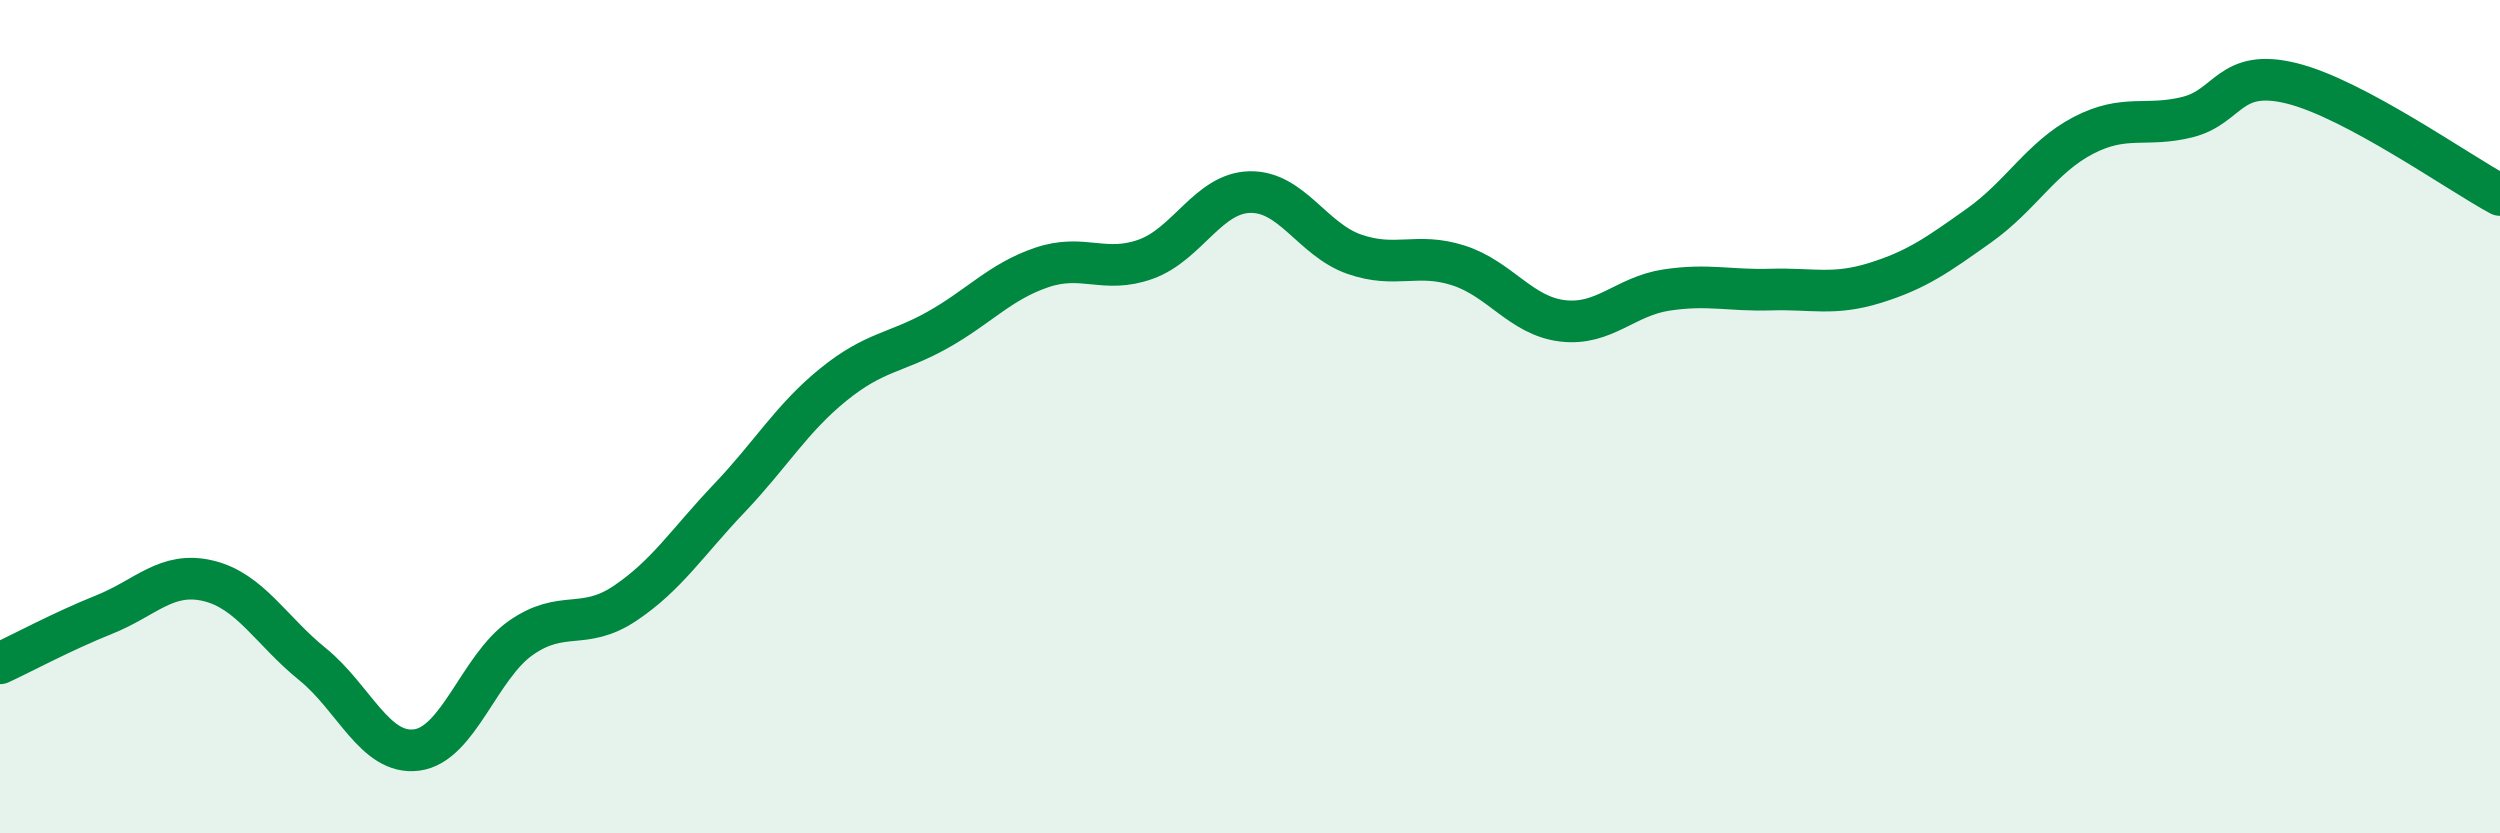
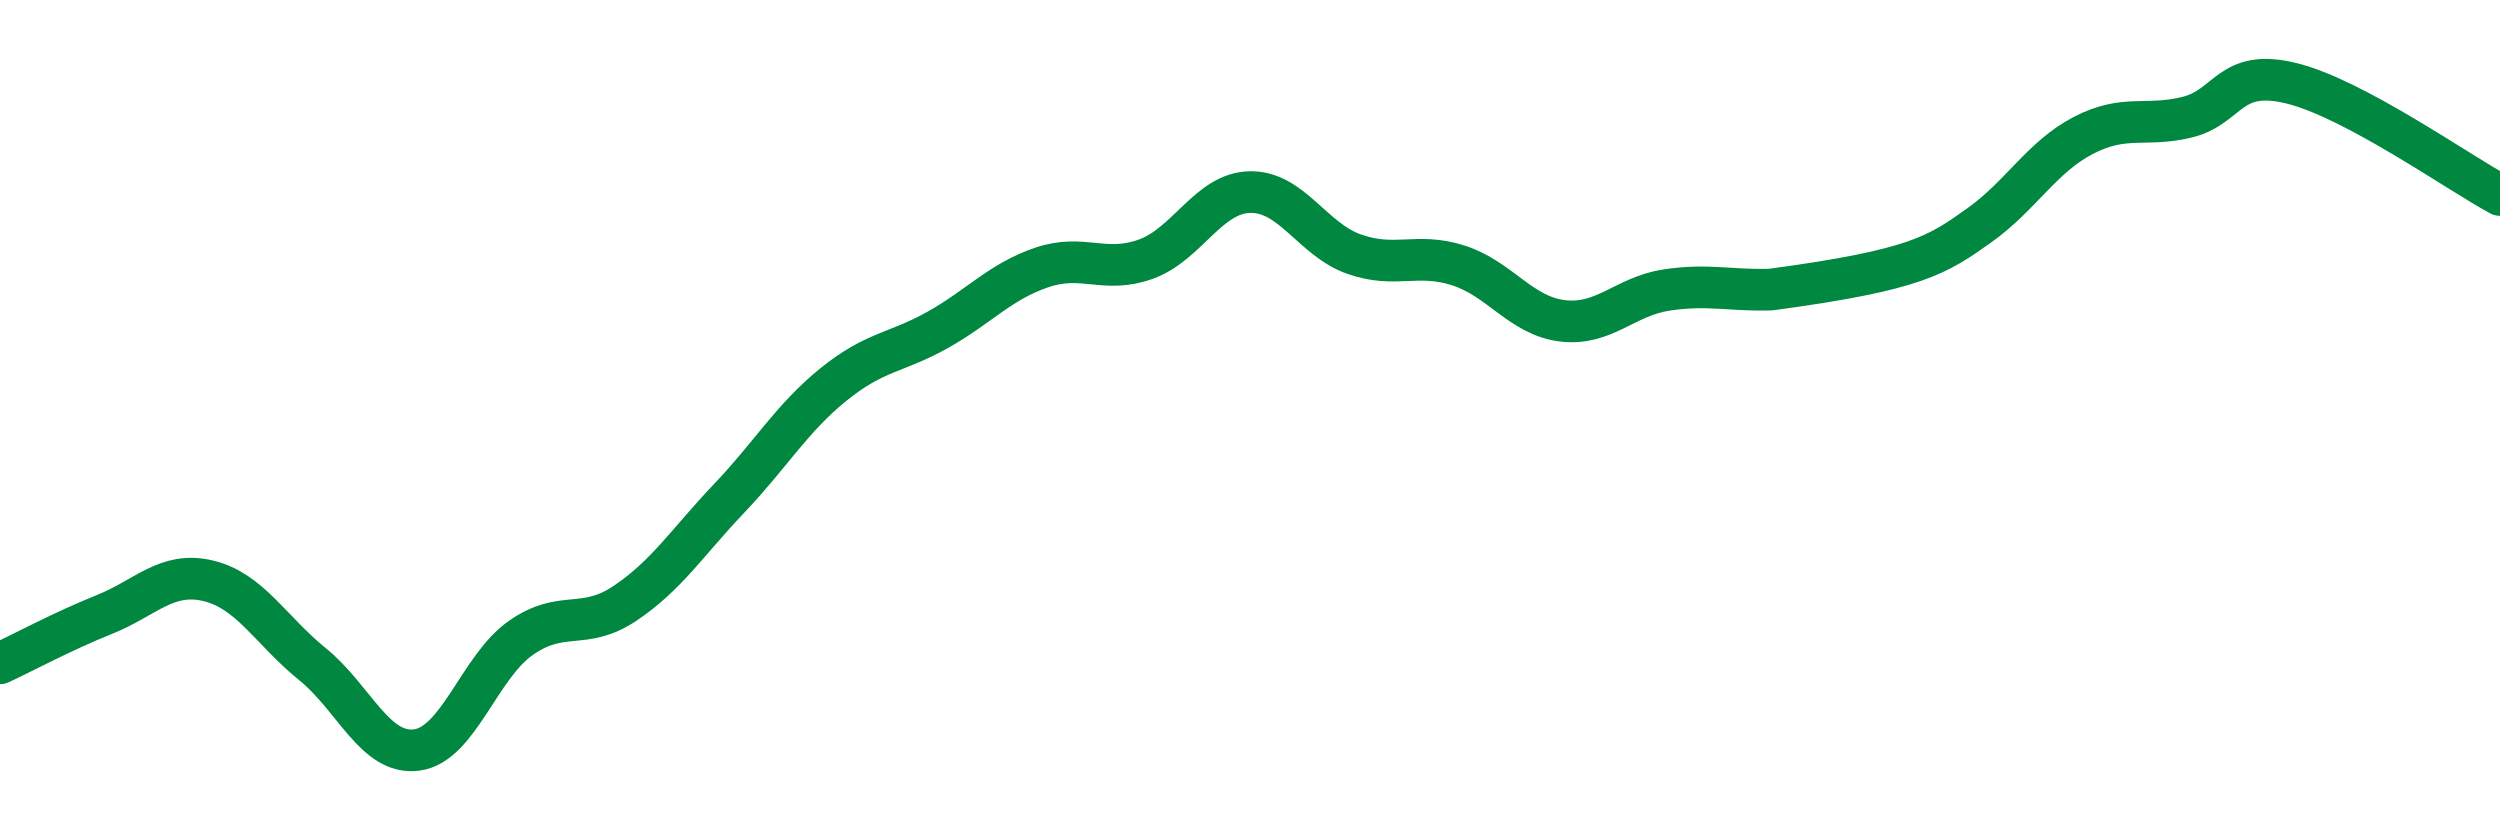
<svg xmlns="http://www.w3.org/2000/svg" width="60" height="20" viewBox="0 0 60 20">
-   <path d="M 0,15.92 C 0.5,15.69 1.5,15.15 2.5,14.75 C 3.5,14.35 4,13.7 5,13.94 C 6,14.18 6.5,15.13 7.5,15.94 C 8.5,16.75 9,18.13 10,18 C 11,17.87 11.5,16.01 12.5,15.31 C 13.5,14.61 14,15.15 15,14.48 C 16,13.81 16.5,13.01 17.5,11.96 C 18.5,10.91 19,10.04 20,9.23 C 21,8.42 21.5,8.48 22.5,7.92 C 23.5,7.36 24,6.76 25,6.42 C 26,6.08 26.5,6.58 27.5,6.22 C 28.5,5.86 29,4.63 30,4.61 C 31,4.59 31.5,5.75 32.5,6.1 C 33.5,6.45 34,6.05 35,6.37 C 36,6.69 36.5,7.58 37.5,7.7 C 38.5,7.82 39,7.11 40,6.96 C 41,6.81 41.5,6.98 42.5,6.95 C 43.5,6.92 44,7.1 45,6.79 C 46,6.48 46.5,6.12 47.5,5.41 C 48.5,4.7 49,3.77 50,3.25 C 51,2.73 51.5,3.06 52.5,2.81 C 53.5,2.56 53.5,1.63 55,2 C 56.5,2.37 59,4.14 60,4.68L60 20L0 20Z" fill="#008740" opacity="0.1" stroke-linecap="round" stroke-linejoin="round" />
-   <path d="M 0,15.92 C 0.5,15.69 1.5,15.15 2.5,14.75 C 3.5,14.35 4,13.7 5,13.94 C 6,14.18 6.5,15.13 7.5,15.94 C 8.5,16.75 9,18.13 10,18 C 11,17.87 11.5,16.01 12.5,15.31 C 13.5,14.61 14,15.15 15,14.48 C 16,13.81 16.5,13.01 17.5,11.96 C 18.5,10.91 19,10.04 20,9.23 C 21,8.42 21.5,8.48 22.5,7.92 C 23.5,7.36 24,6.76 25,6.42 C 26,6.08 26.5,6.58 27.5,6.22 C 28.5,5.86 29,4.63 30,4.61 C 31,4.59 31.5,5.75 32.5,6.1 C 33.5,6.45 34,6.05 35,6.37 C 36,6.69 36.5,7.58 37.5,7.7 C 38.5,7.82 39,7.11 40,6.96 C 41,6.81 41.5,6.98 42.5,6.95 C 43.5,6.92 44,7.1 45,6.79 C 46,6.48 46.5,6.12 47.5,5.41 C 48.5,4.7 49,3.77 50,3.25 C 51,2.73 51.5,3.06 52.5,2.81 C 53.5,2.56 53.5,1.63 55,2 C 56.5,2.37 59,4.14 60,4.68" stroke="#008740" stroke-width="1" fill="none" stroke-linecap="round" stroke-linejoin="round" />
+   <path d="M 0,15.92 C 0.5,15.69 1.5,15.15 2.5,14.75 C 3.5,14.35 4,13.7 5,13.94 C 6,14.18 6.5,15.13 7.5,15.94 C 8.5,16.75 9,18.13 10,18 C 11,17.87 11.5,16.01 12.5,15.31 C 13.5,14.61 14,15.15 15,14.48 C 16,13.81 16.5,13.01 17.5,11.96 C 18.5,10.91 19,10.04 20,9.23 C 21,8.42 21.5,8.48 22.5,7.92 C 23.5,7.36 24,6.76 25,6.42 C 26,6.08 26.5,6.58 27.5,6.22 C 28.5,5.86 29,4.63 30,4.61 C 31,4.59 31.5,5.75 32.5,6.1 C 33.5,6.45 34,6.05 35,6.37 C 36,6.69 36.5,7.58 37.5,7.7 C 38.5,7.82 39,7.11 40,6.96 C 41,6.81 41.5,6.98 42.5,6.95 C 46,6.48 46.5,6.12 47.5,5.41 C 48.5,4.7 49,3.77 50,3.25 C 51,2.73 51.5,3.06 52.5,2.81 C 53.5,2.56 53.5,1.63 55,2 C 56.5,2.37 59,4.14 60,4.68" stroke="#008740" stroke-width="1" fill="none" stroke-linecap="round" stroke-linejoin="round" />
</svg>